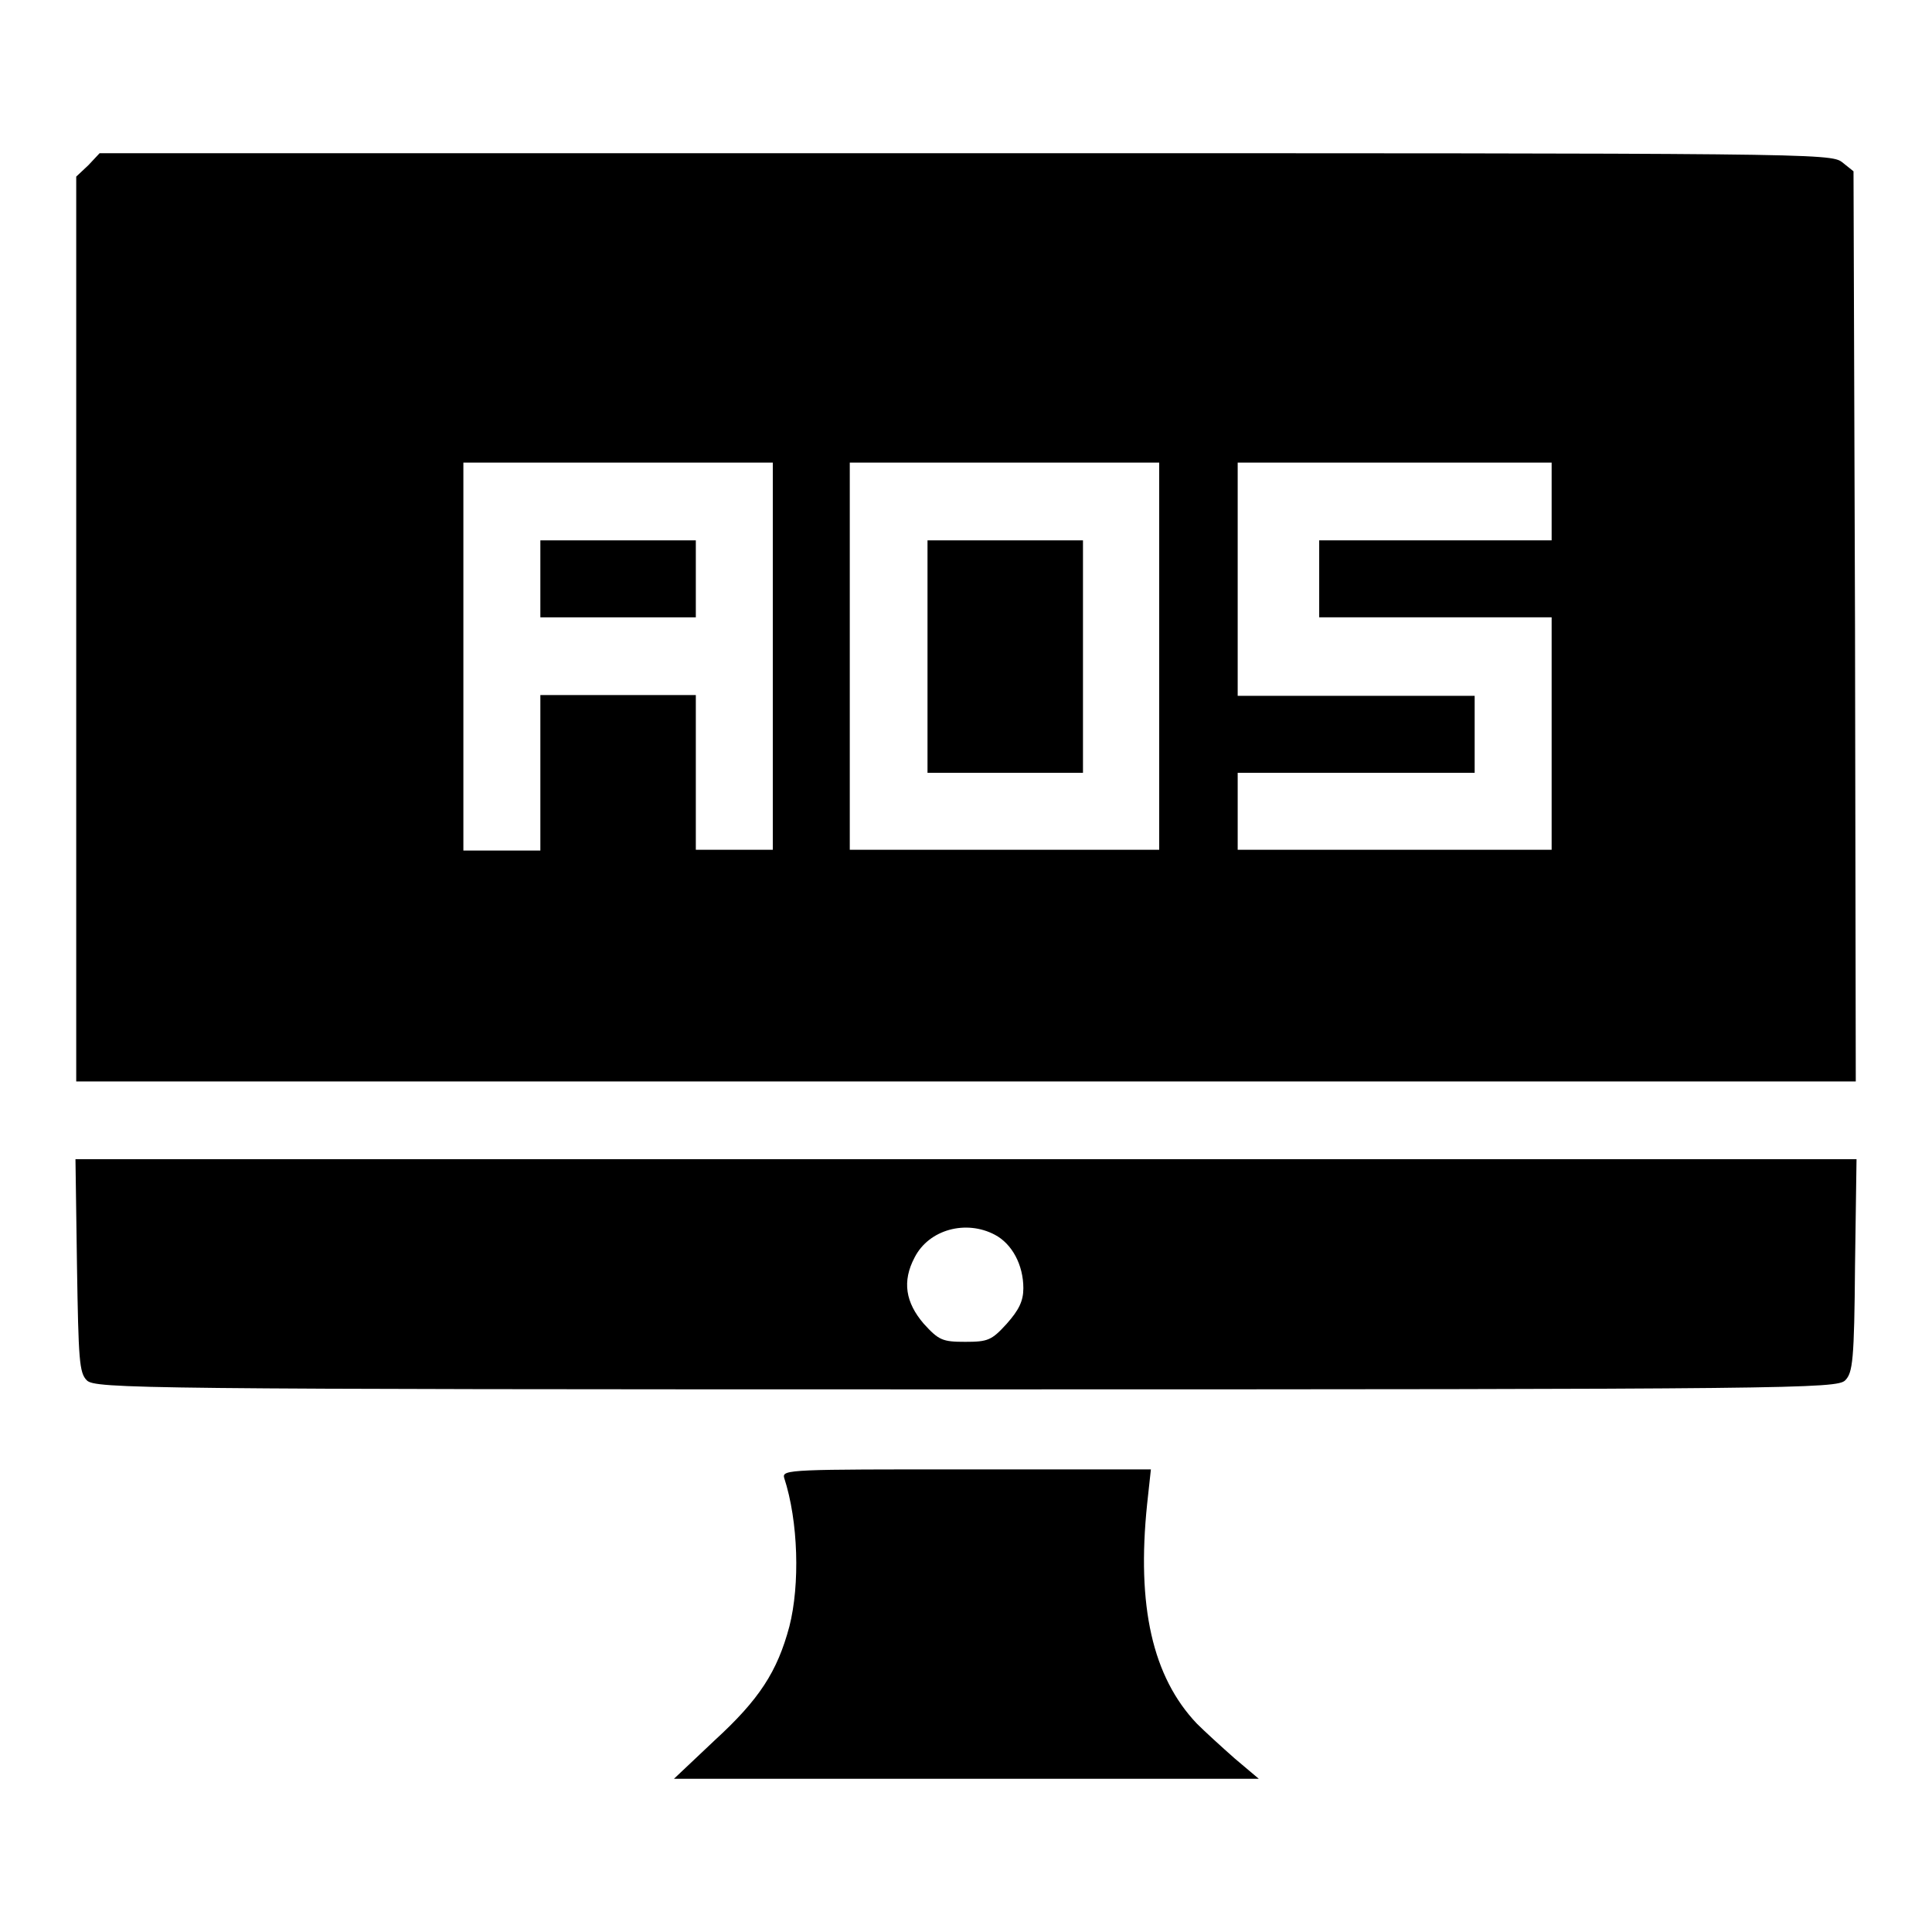
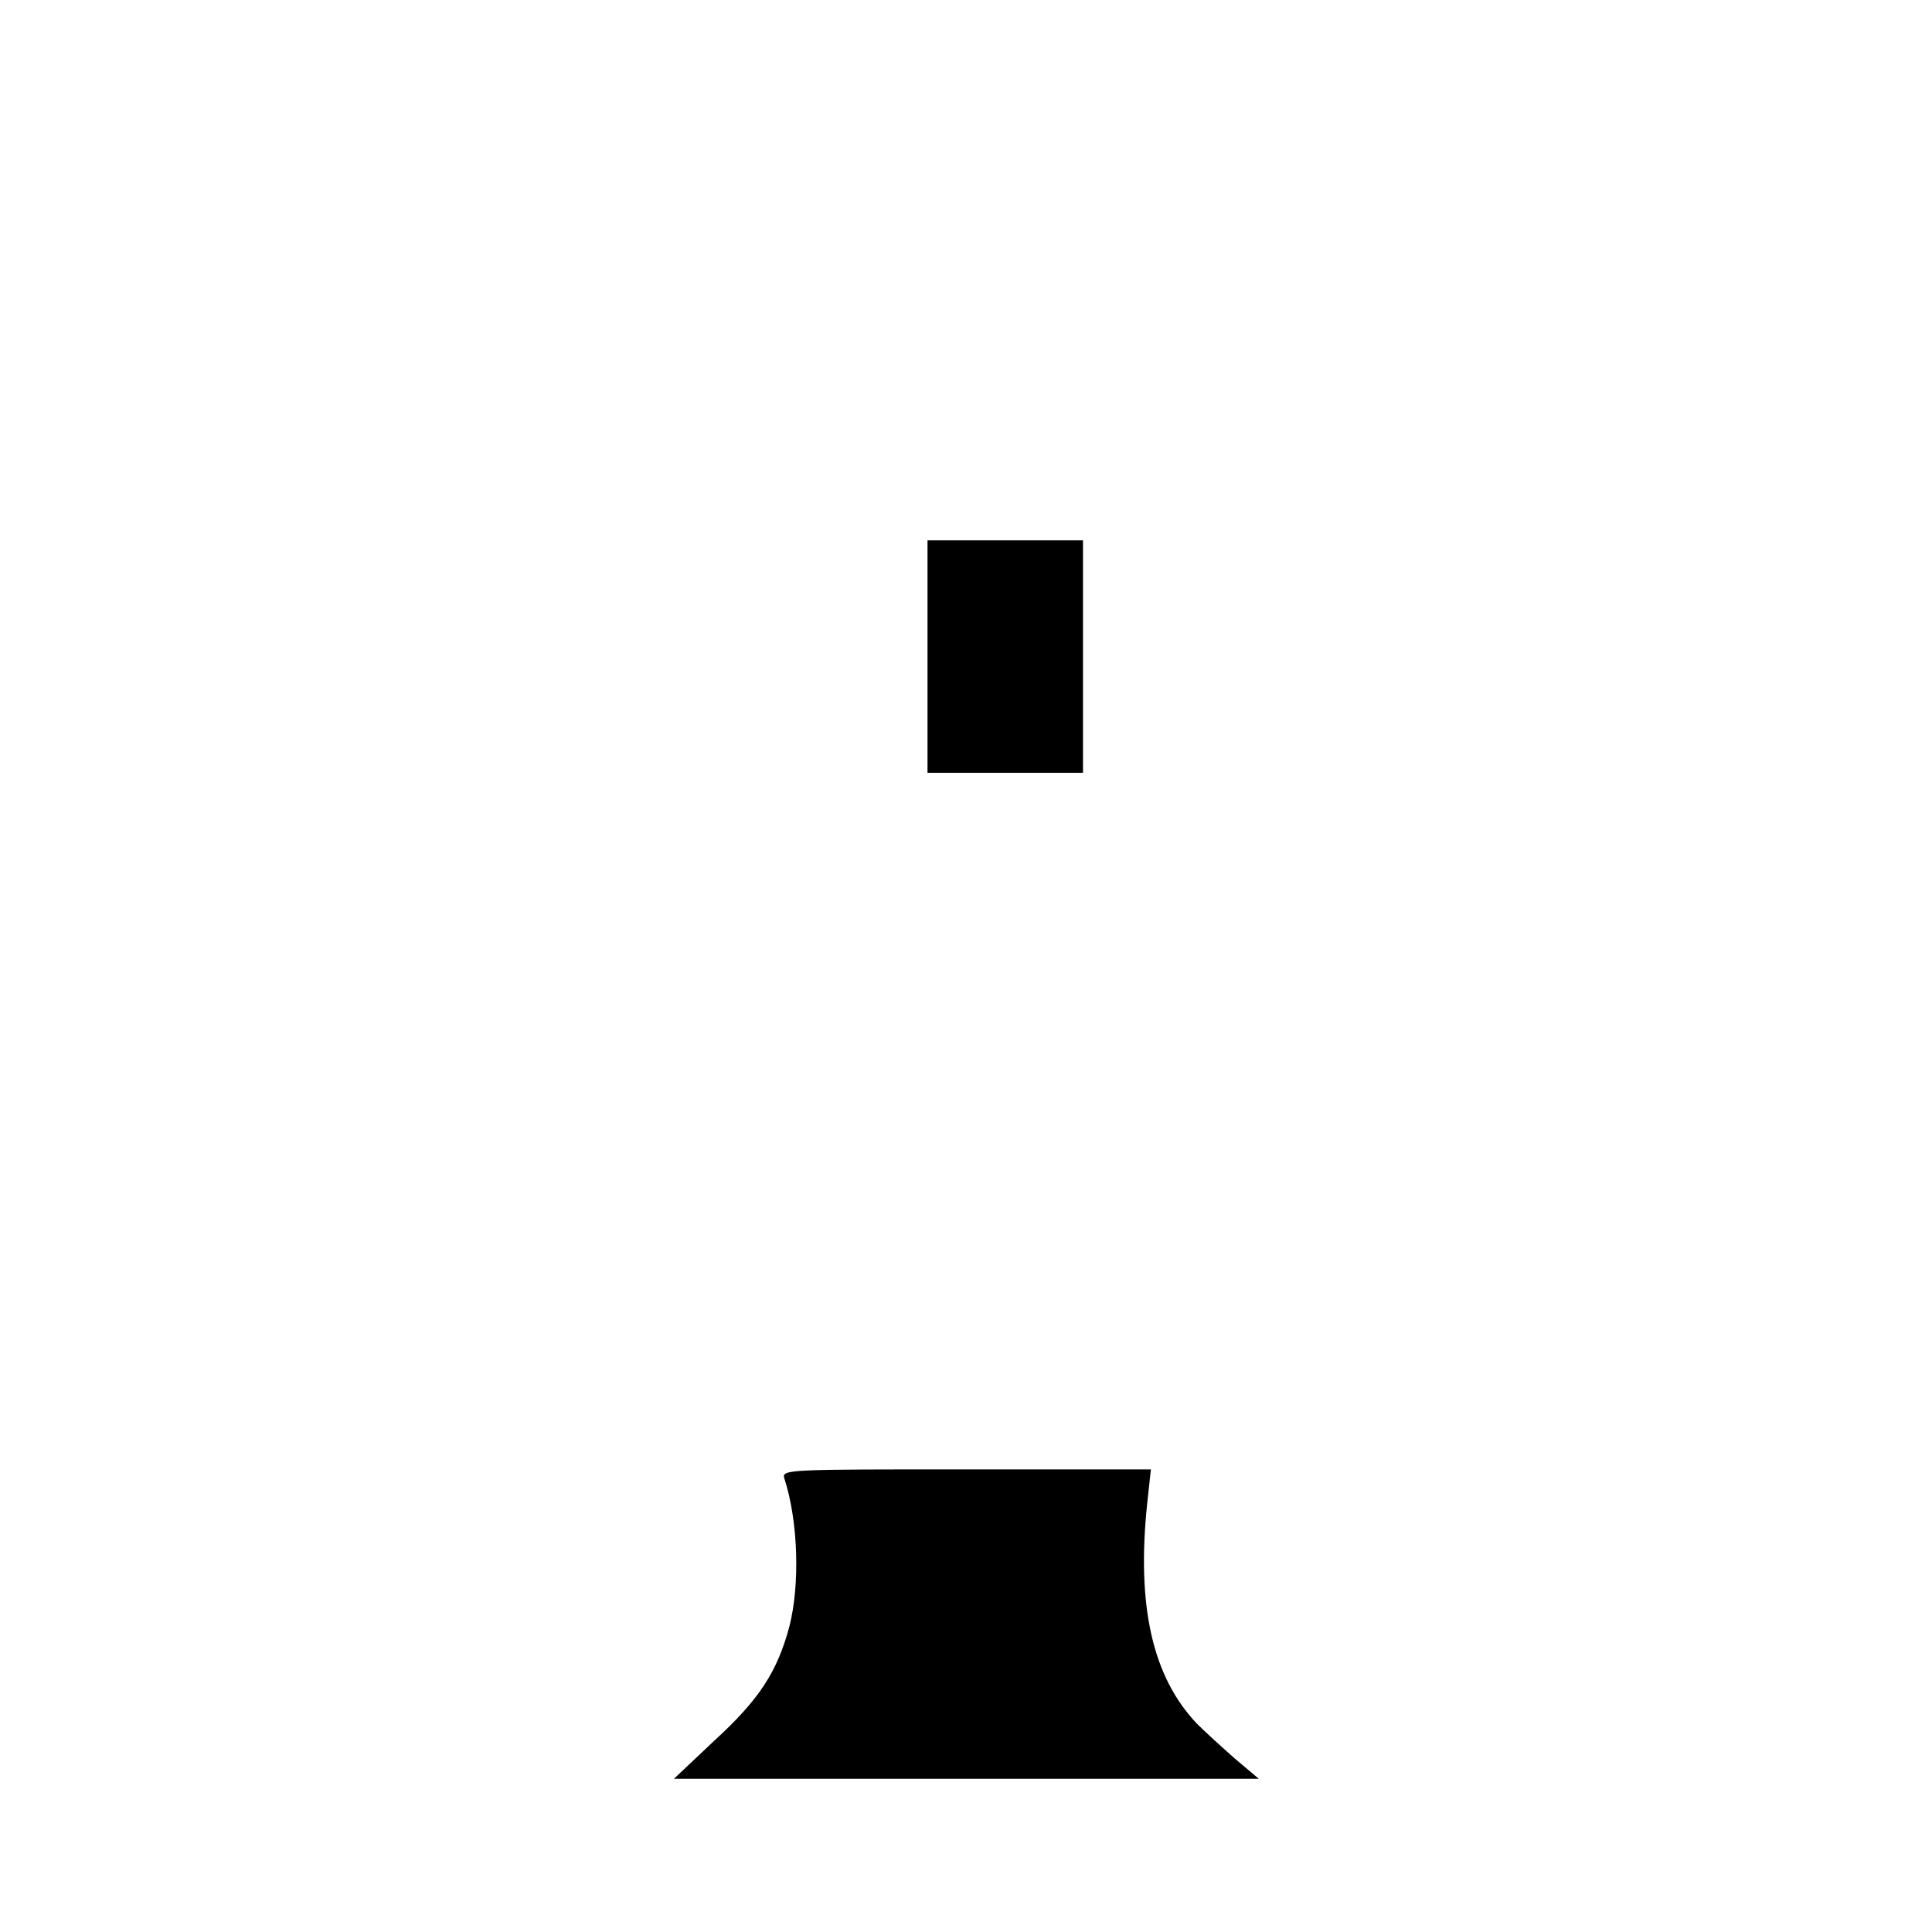
<svg xmlns="http://www.w3.org/2000/svg" version="1.1" x="0px" y="0px" viewBox="0 0 256 256" enable-background="new 0 0 256 256" xml:space="preserve">
  <g>
    <g>
      <g>
-         <path fill="#000000" d="M11.7,21.9l-1.6,1.5v60v59.9H128h117.9l-0.1-60.3l-0.2-60.3l-1.5-1.2c-1.5-1.2-4.2-1.2-116.2-1.2H13.2L11.7,21.9z M102.4,87v25.6h-5.1h-5.1v-10.3V92.1H81.9H71.6v10.3v10.3h-5.1h-5.1V87V61.3h20.5h20.5V87L102.4,87z M153.6,87v25.6h-20.5h-20.5V87V61.3h20.5h20.5V87z M205.6,66.5v5.1h-15.4h-15.4v5.1v5.1h15.4h15.4v15.4v15.4h-20.8h-20.8v-5.1v-5.1h15.7h15.7v-5.1v-5.1h-15.7h-15.7V76.7V61.3h20.8h20.8L205.6,66.5L205.6,66.5z" />
-         <path fill="#000000" d="M71.6,76.7v5.1h10.3h10.3v-5.1v-5.1H81.9H71.6V76.7z" />
        <path fill="#000000" d="M122.9,87v15.4h10.3h10.3V87V71.6h-10.3h-10.3V87z" />
-         <path fill="#000000" d="M10.2,167.7c0.2,12.5,0.3,14.2,1.3,15.2c1.1,1.1,6.7,1.2,116.5,1.2c109.8,0,115.4-0.1,116.5-1.2c1-1,1.2-2.7,1.3-15.2l0.2-14.1H128H10L10.2,167.7z M131.8,163.6c2.3,1.2,3.8,4,3.8,7.1c0,1.7-0.6,2.9-2.2,4.7c-2,2.2-2.5,2.4-5.5,2.4s-3.5-0.2-5.5-2.4c-2.4-2.8-2.9-5.6-1.2-8.8C123.1,162.9,128,161.6,131.8,163.6z" />
        <path fill="#000000" d="M103.9,195.8c1.9,5.8,2.1,14.2,0.7,19.7c-1.6,6-4,9.7-9.9,15.1l-5.4,5.1H128h38.8l-3.2-2.7c-1.7-1.5-4-3.6-5-4.6c-5.9-6.2-8-15.6-6.6-29.1l0.5-4.6H128C105,194.7,103.6,194.7,103.9,195.8z" />
      </g>
    </g>
  </g>
</svg>